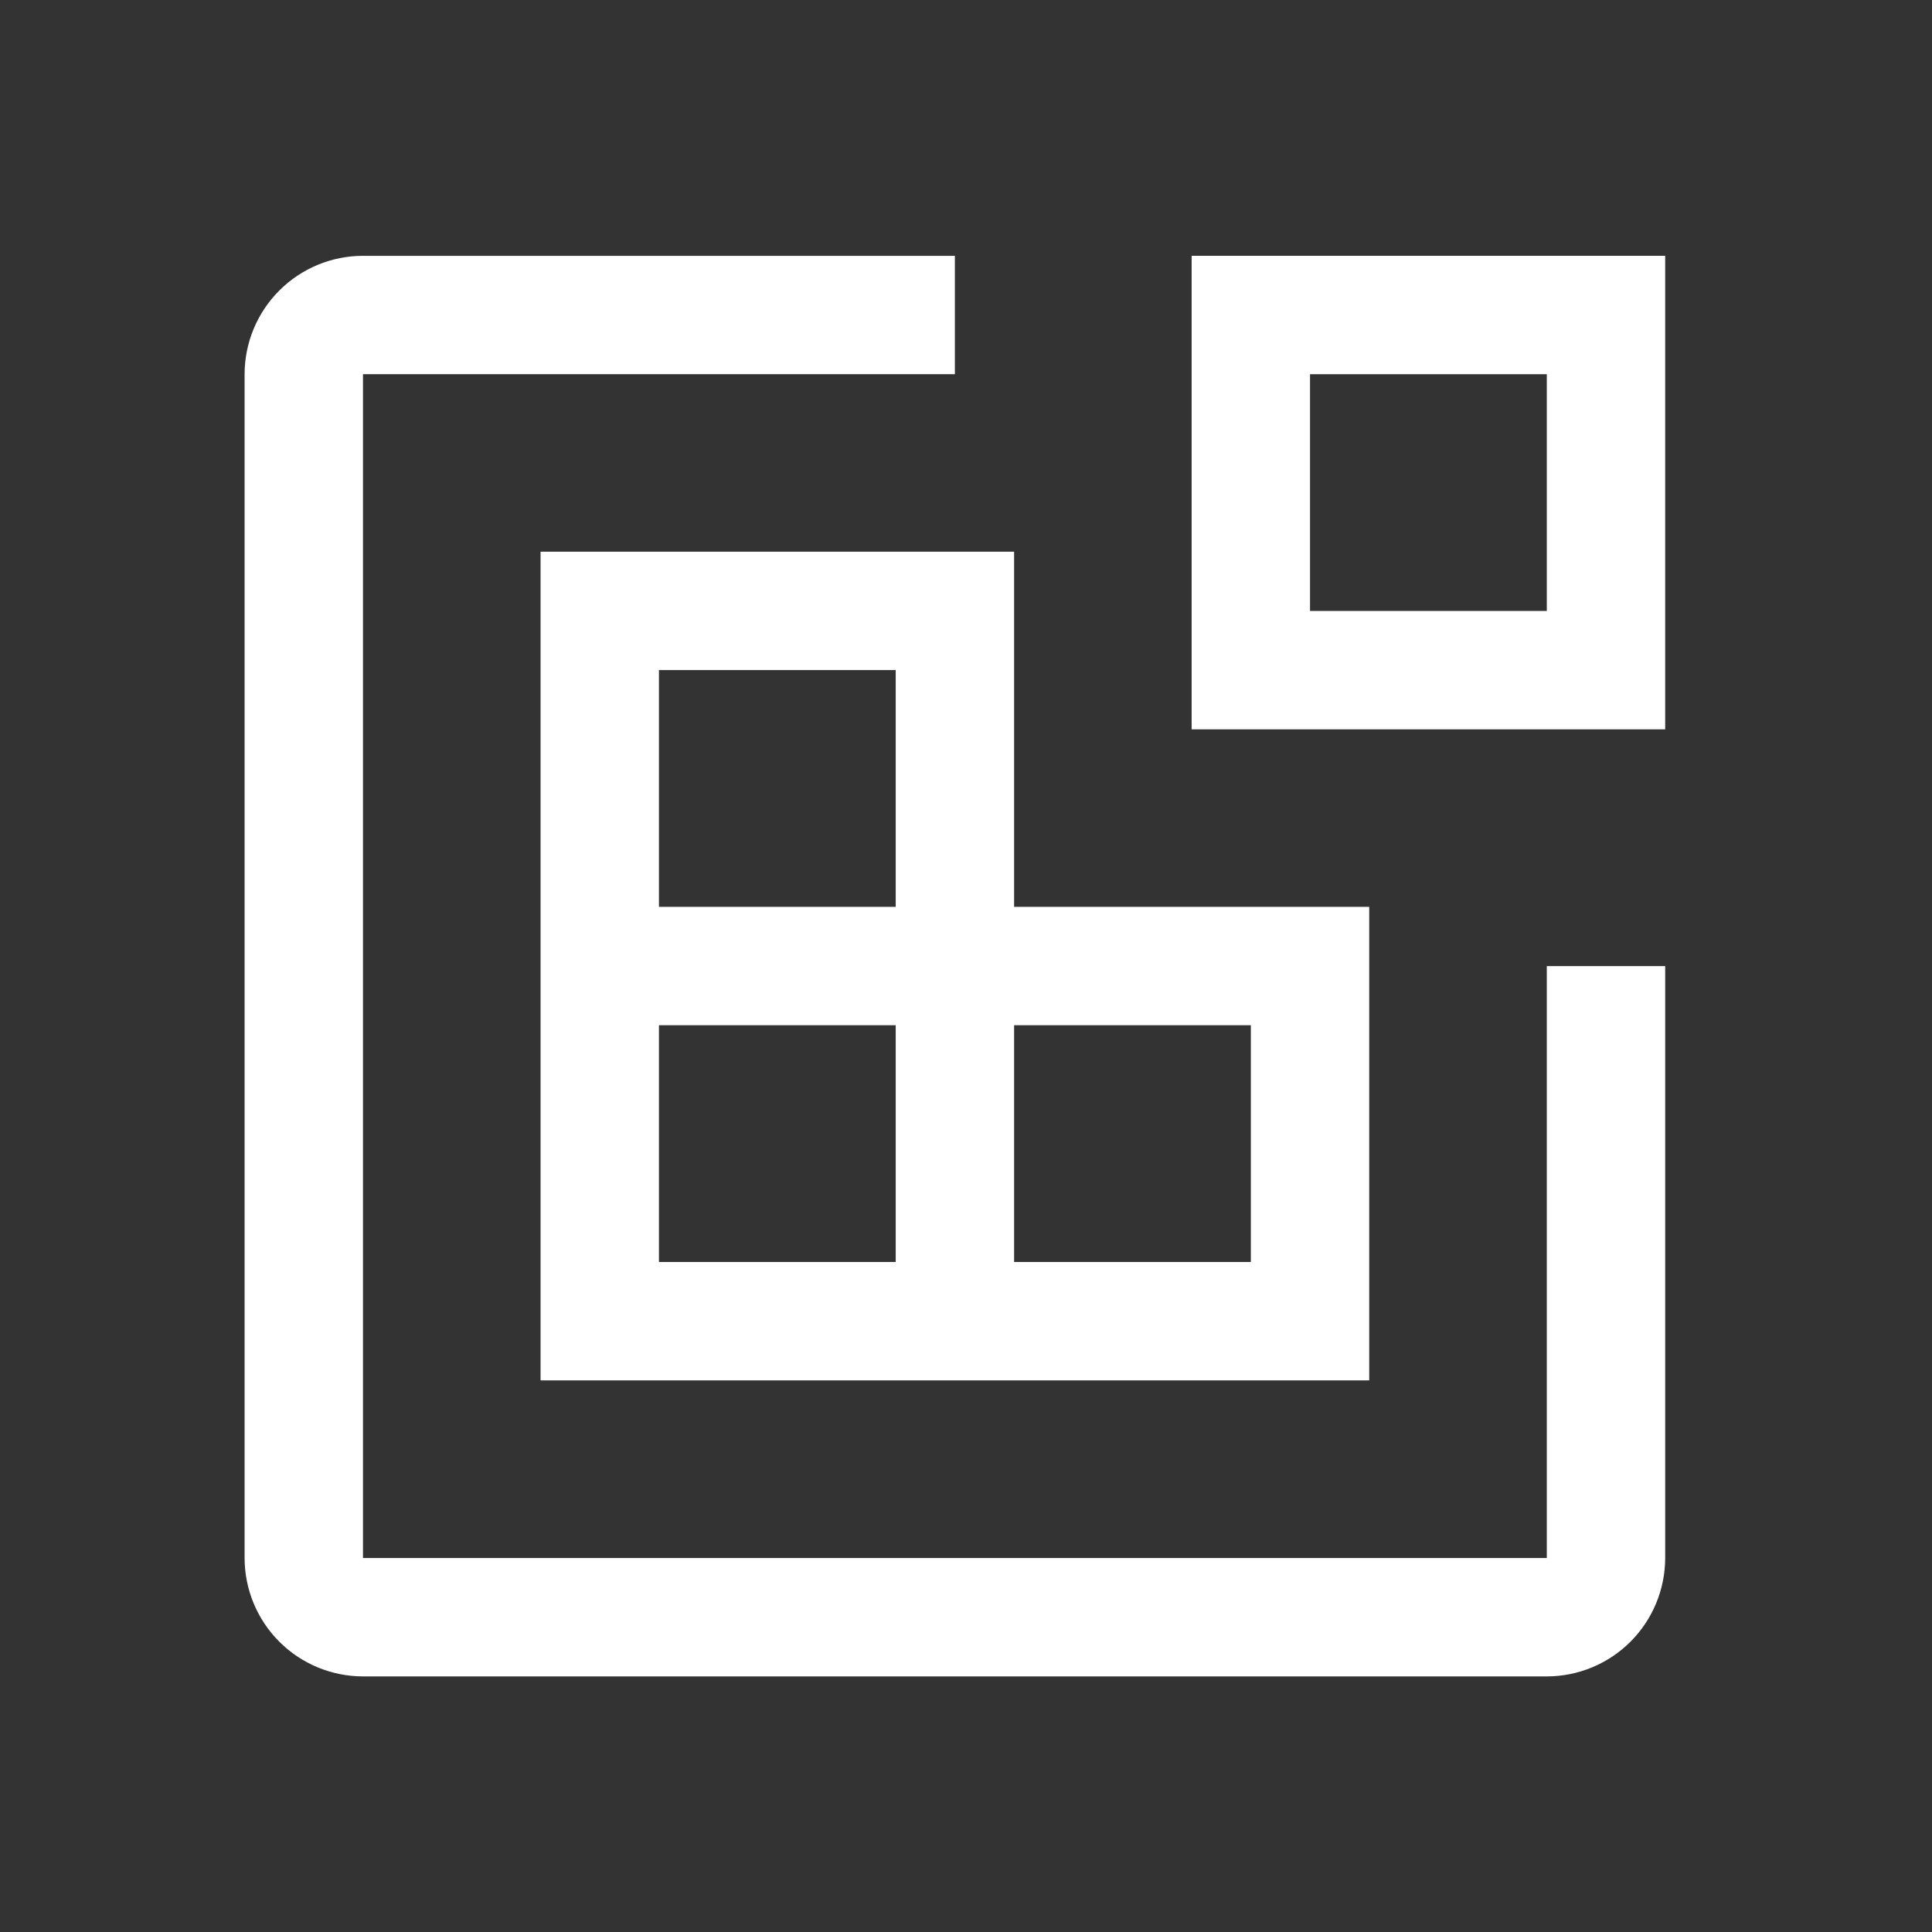
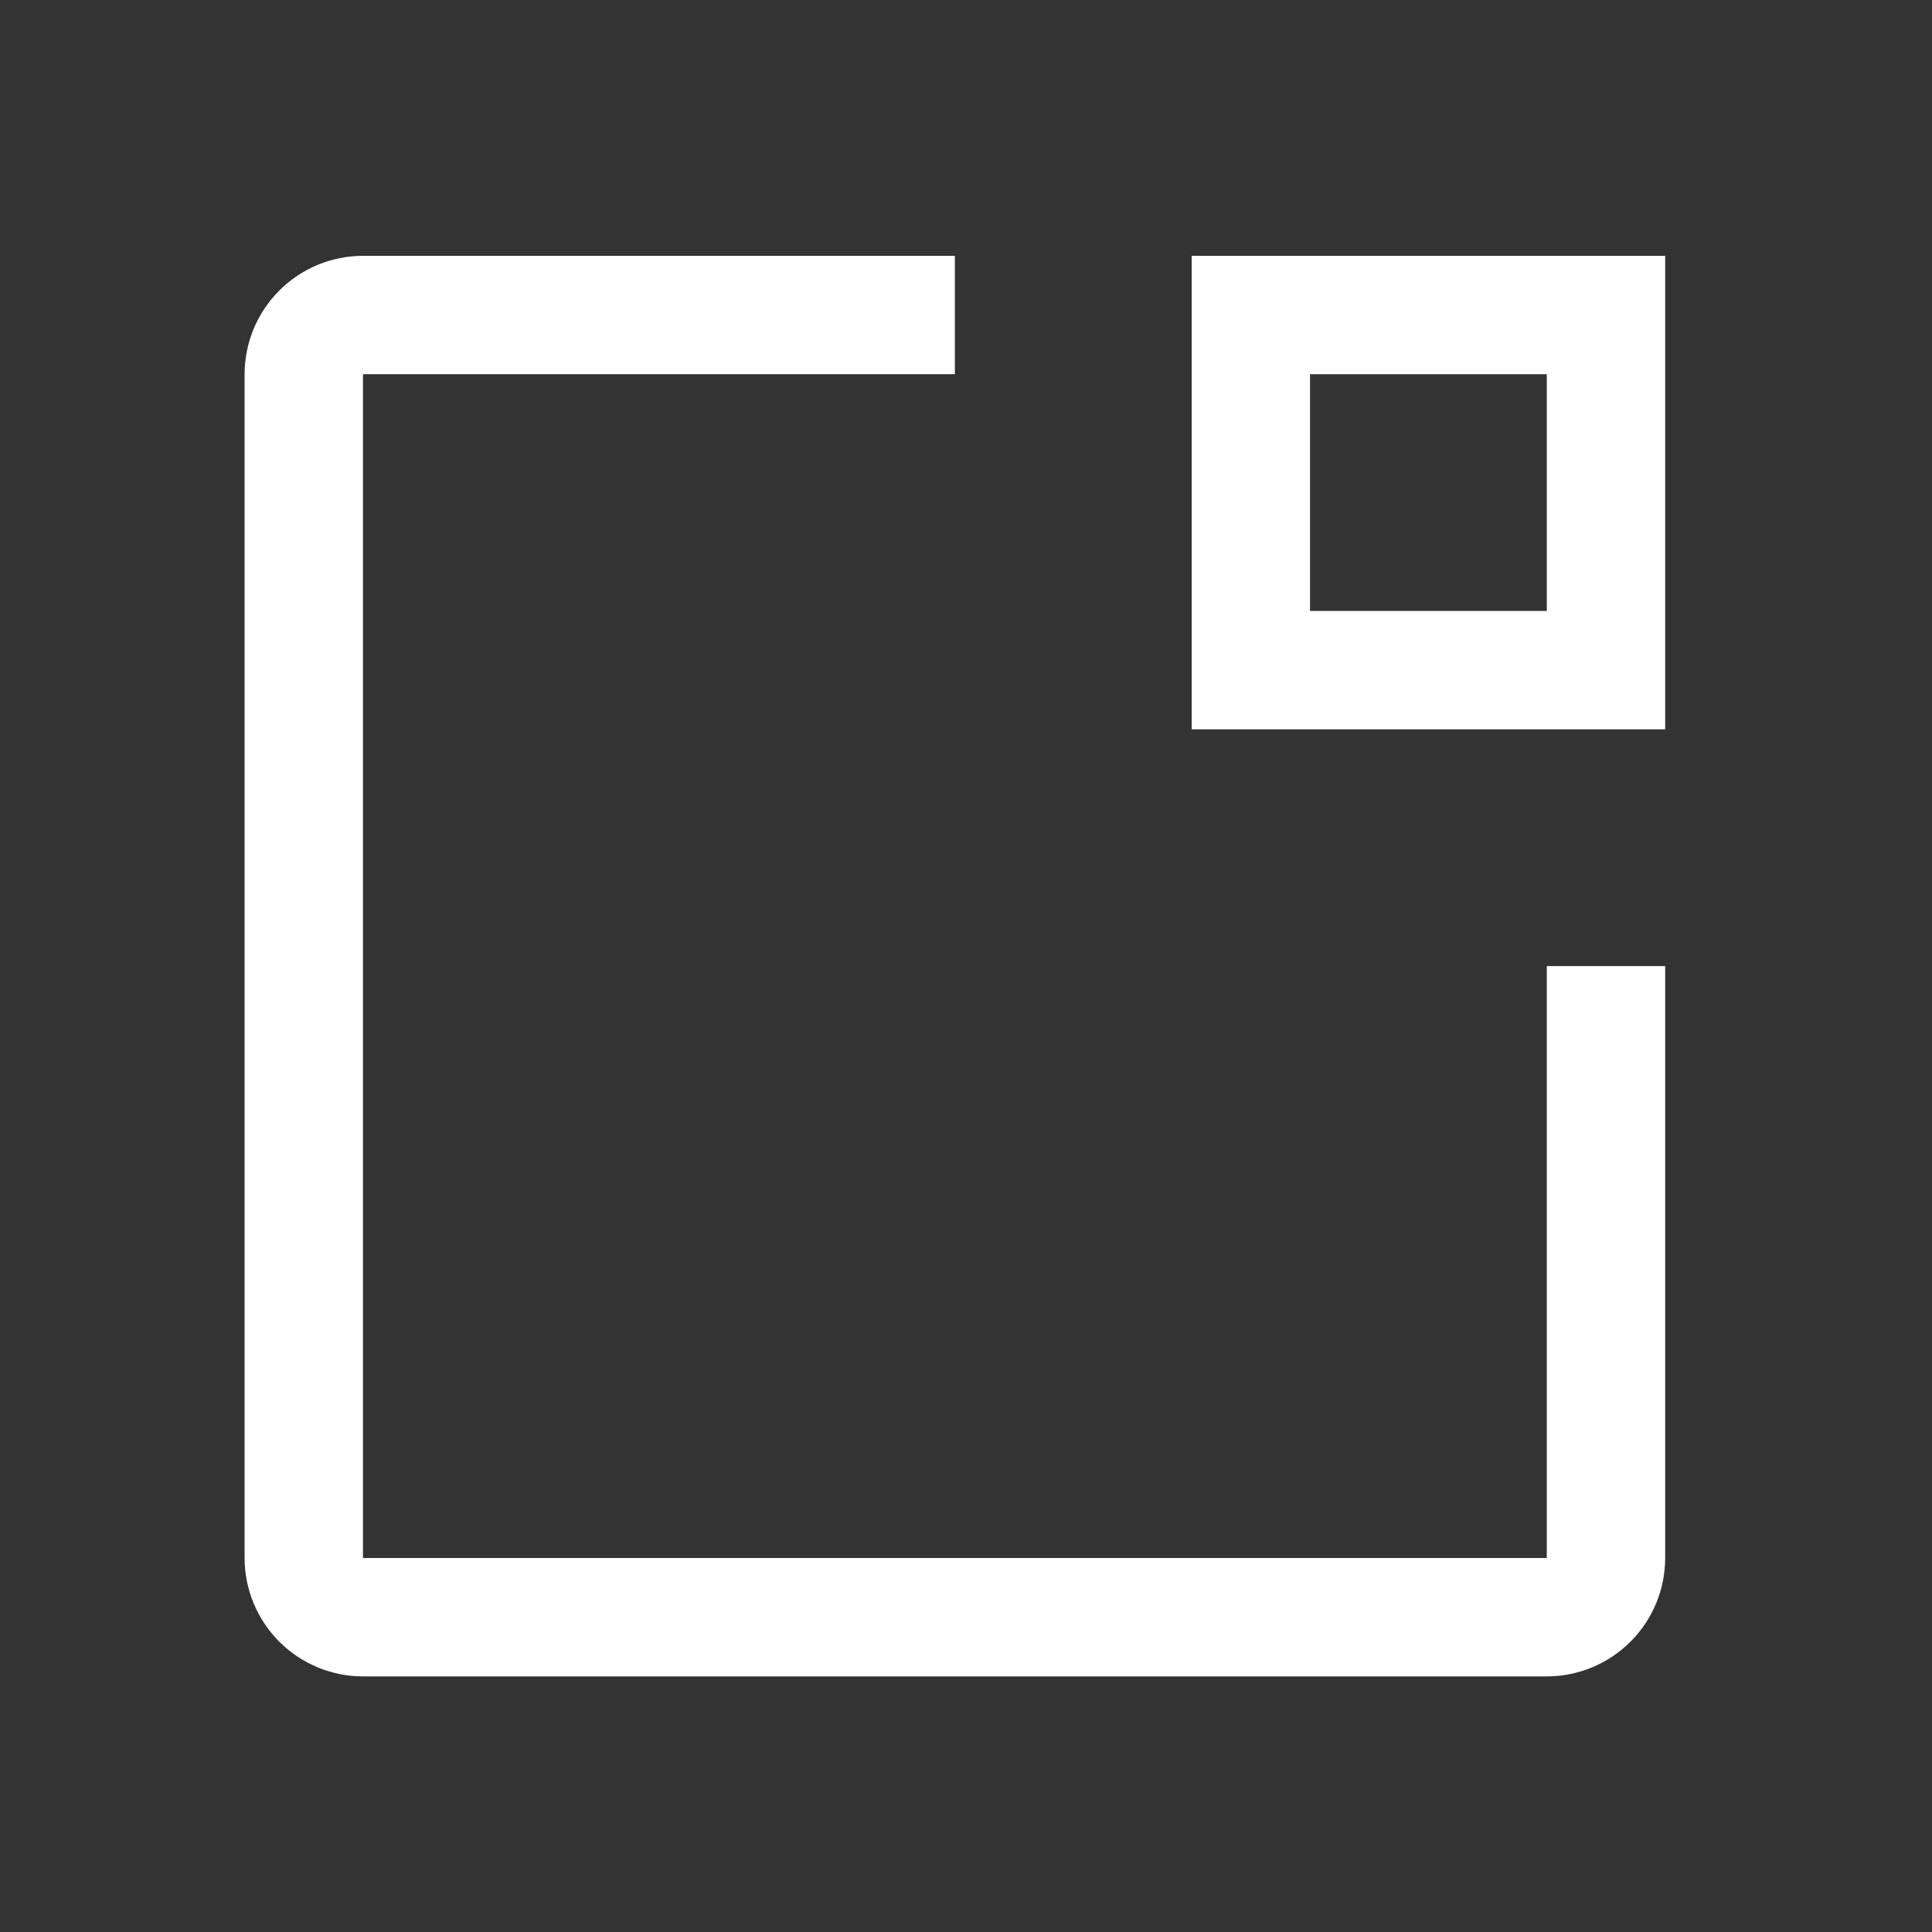
<svg xmlns="http://www.w3.org/2000/svg" width="58" height="58" viewBox="0 0 58 58" fill="none">
  <rect x="0" y="0" width="58" height="58" fill="#333333" stroke="none" />
  <path d="M49.99 21.895H35.774V7.68H49.99V21.895ZM39.328 18.341H46.436V11.234H39.328V18.341Z" fill="white" />
-   <path d="M30.444 27.224V16.562H16.228V41.44H41.105V27.224H30.444ZM19.782 20.116H26.89V27.224H19.782V20.116ZM26.89 37.886H19.782V30.778H26.89V37.886ZM37.551 37.886H30.444V30.778H37.551V37.886Z" fill="white" />
  <path d="M46.436 50.327H10.897C9.955 50.326 9.051 49.951 8.385 49.285C7.719 48.618 7.344 47.715 7.343 46.773V11.234C7.344 10.291 7.719 9.388 8.385 8.722C9.051 8.055 9.955 7.681 10.897 7.68H28.666V11.234H10.897V46.773H46.436V29.003H49.99V46.773C49.989 47.715 49.614 48.618 48.948 49.285C48.282 49.951 47.378 50.326 46.436 50.327Z" fill="white" />
</svg>